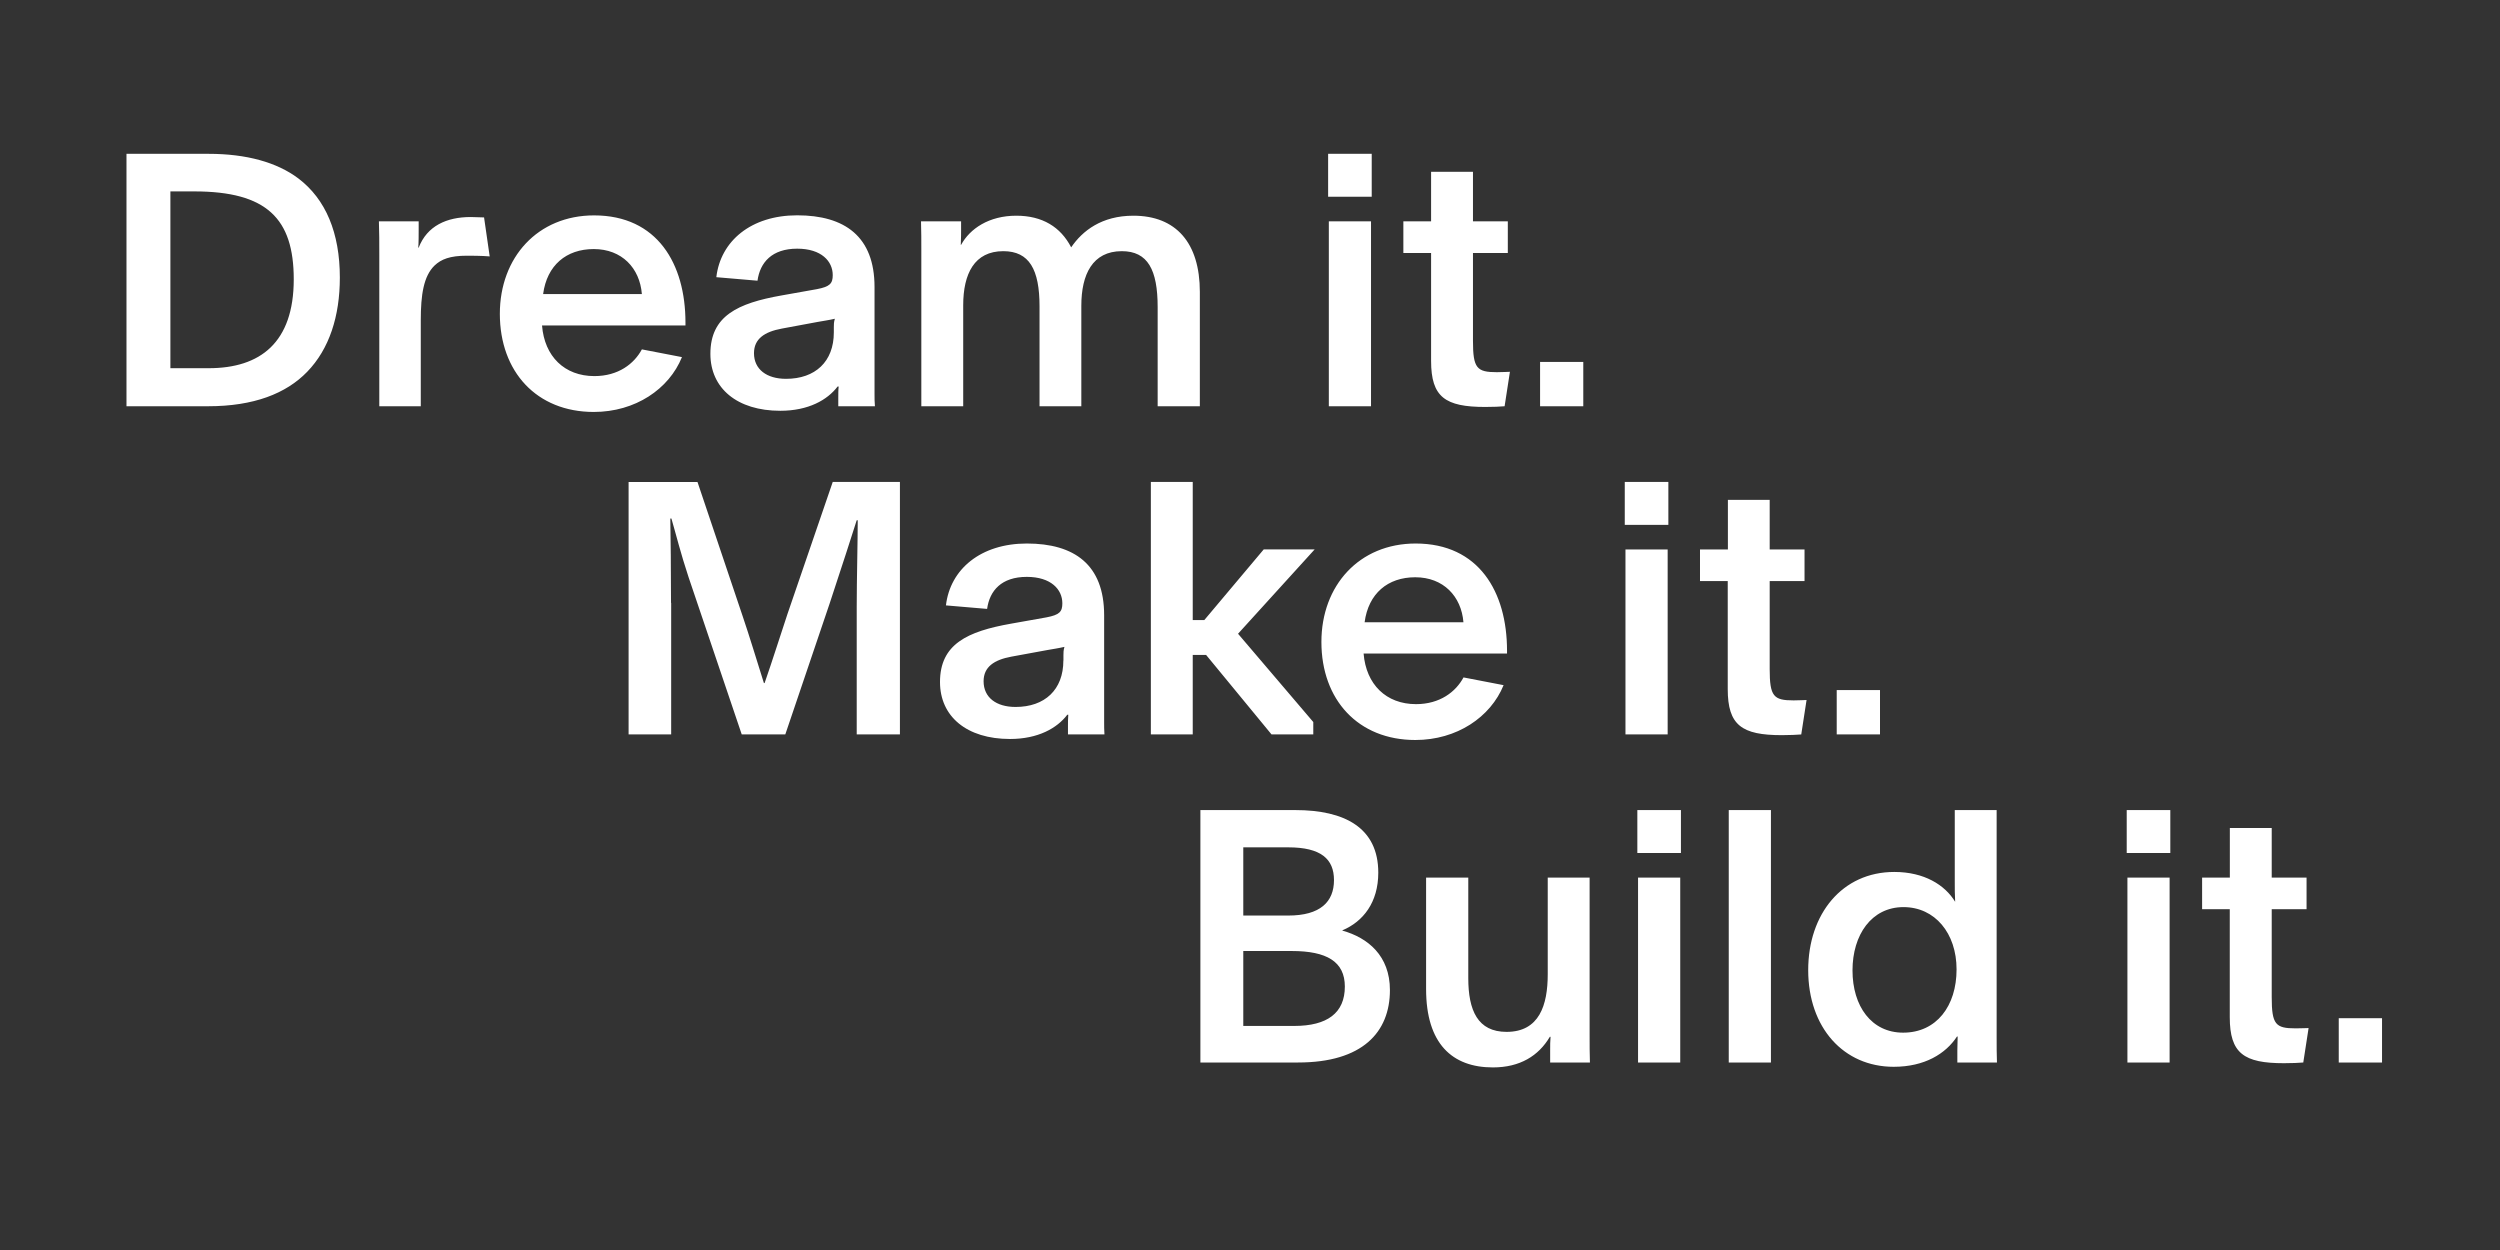
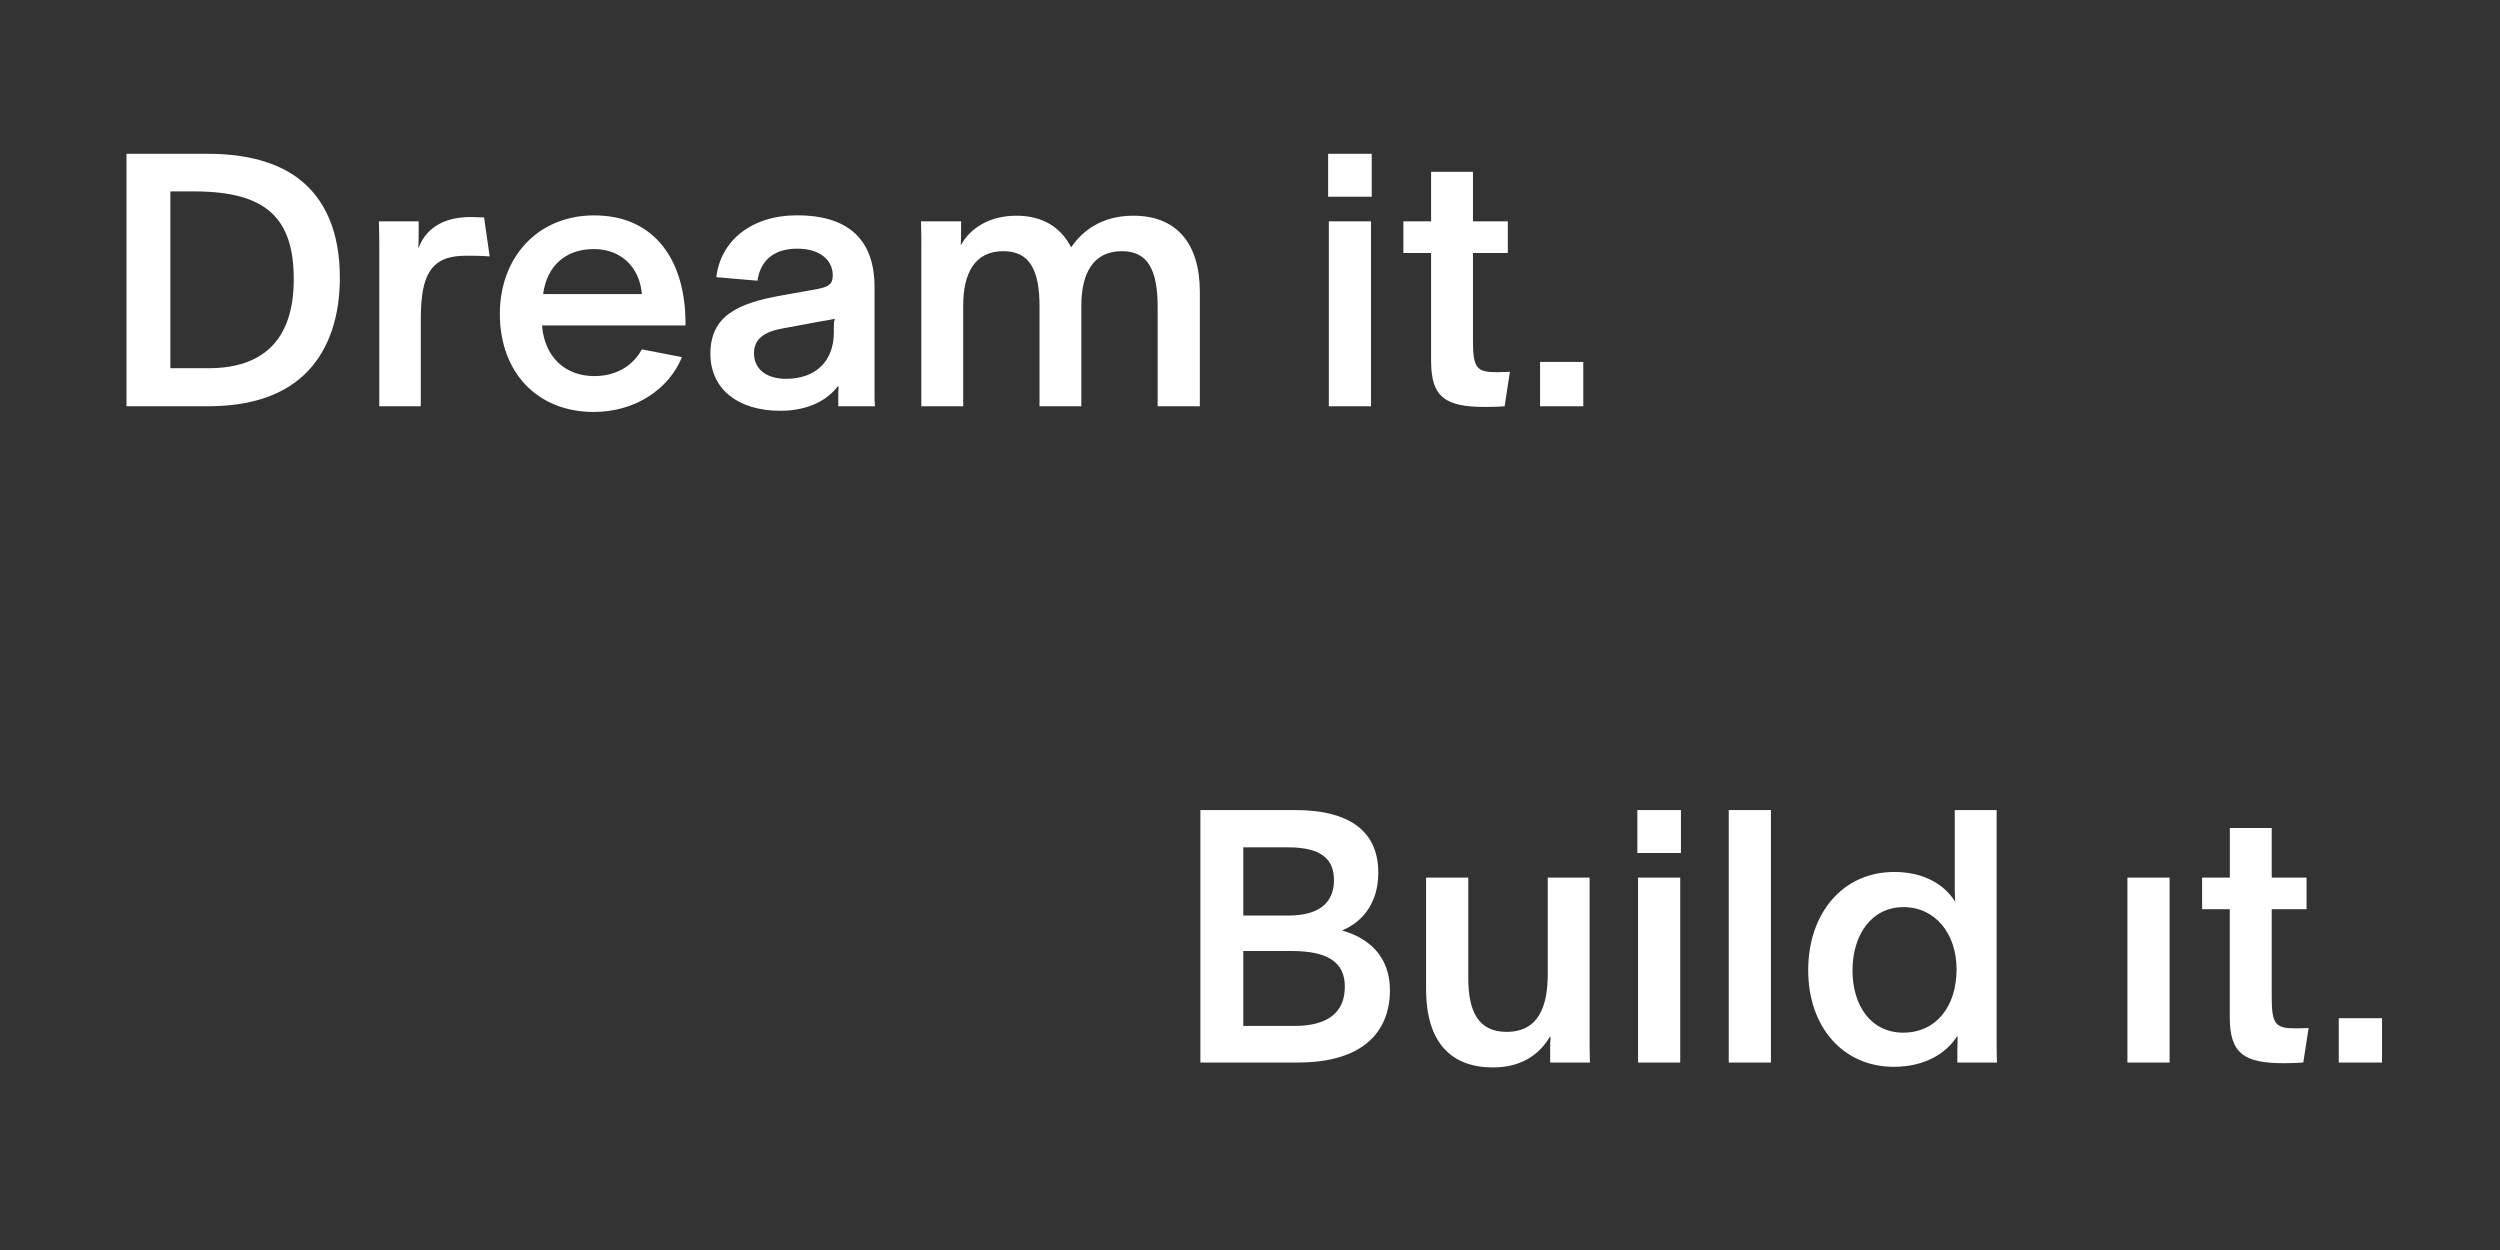
<svg xmlns="http://www.w3.org/2000/svg" enable-background="new 0 0 3200 1600" version="1.1" viewBox="0 0 3200 1600" xml:space="preserve">
  <rect x="0" y="0" width="3200" height="1600" fill="#333333" stroke="none" />
  <style type="text/css">
	.st0{fill:#FFFFFF;}
</style>
-   <path class="st0" d="m2993.6 1360h55.4v-56.7h-55.4v56.7zm-139.5-196.2v138.2c0 46.3 18 58.9 69.3 58.9 11.2 0 18.4-0.4 24.8-0.9l6.8-44.1c-3.1 0-8.1 0.4-16.6 0.4-25.7 0-30.6-4.9-30.6-40v-112.5h44.6v-40.5h-44.6v-63.5h-53.6v63.5h-35.5v40.5h35.4zm-77-40.5h-54v236.7h54v-236.7zm0.9-86.4h-55.8v54.9h55.8v-54.9zm-341.5 124.2c40.1 0 67.9 33.3 67.9 79.7 0 46.8-25.6 81-68.4 81-40.5 0-64.8-33.8-64.8-79.7 0-45.5 24.3-81 65.3-81m68.8 198.9h50.8c-0.4-9.9-0.4-21.2-0.4-31.9v-291.2h-53.6v92.2c0 8.1 0 16.2 0.5 25.2-13.1-21.6-39.6-38.2-77.9-38.2-66.6 0-110.2 53.6-110.2 125.6 0 73.8 45.4 123.8 109.4 123.8 39.6 0 66.6-16.7 81-38.7h0.9c0 4.5-0.4 12.1-0.4 17.5v15.7zm-292.5 0h54v-323.1h-54v323.1zm-62.1-236.7h-54v236.7h54v-236.7zm0.9-86.4h-55.8v54.9h55.8v-54.9zm-167.4 323.1h50.9c-0.4-11.2-0.4-22.9-0.4-35.1v-201.6h-53.6v123.7c0 39.6-10.8 73.8-52.7 73.8-36.9 0-49-27.4-49-68.8v-128.7h-54v142.7c0 69.8 33.3 100.3 85.5 100.3 34.6 0 58.5-14.8 72.9-39.2h0.9c-0.5 5.4-0.5 11.2-0.5 17.6v15.3zm-392.8-142.7h62.1c44.6 0 67.9 13.5 67.9 45.5 0 33.8-22.5 50.4-64.8 50.4h-65.2v-95.9zm0-132.7h57.6c41.8 0 58.5 14.9 58.5 41.9 0 27.9-17.6 45.4-58.5 45.4h-57.6v-87.3zm-54.9 275.4h125.1c82.3 0 117.5-38.7 117.5-92.7 0-44.1-28.4-67.1-60.8-76.1v-0.4c26.5-11.2 45.9-35.6 45.9-73.8 0-57.6-43.2-80.1-106.2-80.1h-121.5v323.1z" />
-   <path class="st0" d="m2351 940h55.4v-56.7h-55.4v56.7zm-139.5-196.2v138.2c0 46.4 18 59 69.3 59 11.2 0 18.5-0.5 24.8-0.9l6.8-44.1c-3.1 0-8.1 0.5-16.6 0.5-25.6 0-30.6-5-30.6-40.1v-112.6h44.6v-40.5h-44.6v-63.5h-53.5v63.5h-35.7v40.5h35.5zm-76.9-40.5h-54v236.7h54v-236.7zm0.9-86.4h-55.8v54.9h55.8v-54.9zm-388.8 179.6c4.9-36.9 29.7-57.6 64.8-57.6 36 0 59 24.3 61.7 57.6h-126.5zm182.3 40v-3.6c0-75.2-36-137.2-117-137.2-72 0-120.6 53.5-120.6 126 0 74.2 47.2 125.5 120.2 125.5 53.1 0 96.3-29.2 113-70.2l-51.3-9.9c-9.9 18.4-30.2 34.2-60.8 34.2-38.2 0-63.9-25.2-67.1-64.8h183.6zm-402.3-219.6h-53.6v323.1h53.6v-101.7h17.1l83.7 101.7h53.5v-15.8l-96.3-113 98.1-108h-65.2l-76.1 90.5h-14.8v-176.8zm-165.6 228.6c0 37.4-23.8 59.4-61.2 59.4-24.8 0-40.9-12.2-40.9-32.9 0-18.4 13.5-27.4 35.6-31.5l46.3-8.5c7.2-1.3 13.9-2.2 21.6-4-1.3 4.5-1.3 7.2-1.3 10.8v6.7zm52.6 94.5c-0.4-7.2-0.4-9-0.4-15.3v-137.2c0-64.8-38.2-91.8-99-91.8-58.9 0-98.1 32.8-103.5 79.2l52.7 4.5c3.2-23.4 18.4-41 50.8-41 31.1 0 45.5 16.2 45.5 33.8 0 10.8-3.6 14.8-20.2 18l-45.5 8.1c-55.8 9.9-90.9 26.1-90.9 74.7 0 44.1 34.2 72.9 89.6 72.9 36 0 60.3-13.9 73.3-31h1.3c-0.4 3.6-0.4 10.3-0.4 14.8v10.3h46.7zm-554.8-168.3c0-44.5-0.5-81.9-0.9-108h1.4c6.3 21.6 11.7 44.1 22 75.2l68 201.1h55.8l56.7-167.4c14.8-45 29.7-90.5 34.7-106.7h1.3c0 26.1-1.3 76-1.3 110.2v163.9h55.3v-323.1h-86l-58 169.2c-7.2 21.6-19.8 61.2-29.2 88.2h-0.9c-8.5-27-19.3-62.5-27-85l-58-172.3h-88.2v323h54.5v-168.3z" />
+   <path class="st0" d="m2993.6 1360h55.4v-56.7h-55.4v56.7zm-139.5-196.2v138.2c0 46.3 18 58.9 69.3 58.9 11.2 0 18.4-0.4 24.8-0.9l6.8-44.1c-3.1 0-8.1 0.4-16.6 0.4-25.7 0-30.6-4.9-30.6-40v-112.5h44.6v-40.5h-44.6v-63.5h-53.6v63.5h-35.5v40.5h35.4zm-77-40.5h-54v236.7h54v-236.7zm0.9-86.4h-55.8h55.8v-54.9zm-341.5 124.2c40.1 0 67.9 33.3 67.9 79.7 0 46.8-25.6 81-68.4 81-40.5 0-64.8-33.8-64.8-79.7 0-45.5 24.3-81 65.3-81m68.8 198.9h50.8c-0.4-9.9-0.4-21.2-0.4-31.9v-291.2h-53.6v92.2c0 8.1 0 16.2 0.5 25.2-13.1-21.6-39.6-38.2-77.9-38.2-66.6 0-110.2 53.6-110.2 125.6 0 73.8 45.4 123.8 109.4 123.8 39.6 0 66.6-16.7 81-38.7h0.9c0 4.5-0.4 12.1-0.4 17.5v15.7zm-292.5 0h54v-323.1h-54v323.1zm-62.1-236.7h-54v236.7h54v-236.7zm0.9-86.4h-55.8v54.9h55.8v-54.9zm-167.4 323.1h50.9c-0.4-11.2-0.4-22.9-0.4-35.1v-201.6h-53.6v123.7c0 39.6-10.8 73.8-52.7 73.8-36.9 0-49-27.4-49-68.8v-128.7h-54v142.7c0 69.8 33.3 100.3 85.5 100.3 34.6 0 58.5-14.8 72.9-39.2h0.9c-0.5 5.4-0.5 11.2-0.5 17.6v15.3zm-392.8-142.7h62.1c44.6 0 67.9 13.5 67.9 45.5 0 33.8-22.5 50.4-64.8 50.4h-65.2v-95.9zm0-132.7h57.6c41.8 0 58.5 14.9 58.5 41.9 0 27.9-17.6 45.4-58.5 45.4h-57.6v-87.3zm-54.9 275.4h125.1c82.3 0 117.5-38.7 117.5-92.7 0-44.1-28.4-67.1-60.8-76.1v-0.4c26.5-11.2 45.9-35.6 45.9-73.8 0-57.6-43.2-80.1-106.2-80.1h-121.5v323.1z" />
  <path class="st0" d="m1971.3 520h55.3v-56.7h-55.3v56.7zm-139.5-196.2v138.2c0 46.3 18 58.9 69.3 58.9 11.2 0 18.4-0.4 24.8-0.9l6.8-44.1c-3.2 0-8.1 0.5-16.7 0.5-25.7 0-30.6-5-30.6-40.1v-112.5h44.6v-40.5h-44.6v-63.4h-53.6v63.4h-35.5v40.5h35.5zm-76.9-40.5h-54v236.7h54v-236.7zm0.9-86.4h-55.8v54.9h55.8v-54.9zm-525.6 86.4h-51.3c0.4 13.5 0.4 24.3 0.4 37.8v198.9h53.6v-129.2c0-40.5 14.4-69.3 51.3-69.3 33.3 0 46.4 23.4 46.4 70.7v127.8h53.5v-128.7c0-40.1 14.4-69.8 51.8-69.8 33.3 0 45.9 23.8 45.9 71.6v126.9h54v-146.3c0-63-30.6-97.6-85.1-97.6-40.5 0-65.2 19.3-79.6 40.5-13.5-26.1-36.9-40.5-70.2-40.5-35.1 0-59.4 16.6-70.7 37.3h-0.4c0.4-8.1 0.4-15.3 0.4-19.8v-10.3zm-162.9 142.2c0 37.4-23.8 59.4-61.2 59.4-24.8 0-41-12.2-41-32.8 0-18.4 13.5-27.4 35.6-31.5l46.3-8.6c7.2-1.3 13.9-2.2 21.6-4-1.3 4.5-1.3 7.2-1.3 10.8v6.7zm52.6 94.5c-0.5-7.2-0.5-9-0.5-15.3v-137.3c0-64.8-38.2-91.8-99-91.8-58.9 0-98.1 32.8-103.5 79.2l52.7 4.5c3.2-23.4 18.5-41 50.8-41 31.1 0 45.5 16.2 45.5 33.8 0 10.8-3.6 14.8-20.2 18l-45.5 8.1c-55.8 9.9-90.9 26.1-90.9 74.7 0 44.1 34.2 72.9 89.5 72.9 36 0 60.3-13.9 73.3-31h1.4c-0.5 3.6-0.5 10.3-0.5 14.8v10.4h46.9zm-424.7-143.6c4.9-36.9 29.7-57.6 64.8-57.6 36 0 58.9 24.3 61.6 57.6h-126.4zm182.2 40.1v-3.6c0-75.2-36-137.2-117-137.2-72 0-120.6 53.6-120.6 126 0 74.2 47.2 125.6 120.2 125.6 53.1 0 96.3-29.2 112.9-70.2l-51.3-9.9c-9.9 18.4-30.1 34.2-60.8 34.2-38.2 0-63.9-25.2-67-64.8h183.6zm-392.4-133.2c0.5 13.9 0.5 26.6 0.5 43.2v193.5h53.1v-110.3c0-32.4 3.6-56.2 17.6-69.8 8.5-8.1 19.8-12.6 41.4-12.6 4 0 18.9 0 29.2 0.9l-7.2-49.9c-2.7 0-14.4-0.5-17.1-0.5-30.6 0-55.8 11.2-66.6 39.2h-0.5c0.5-6.3 0.5-17.1 0.5-23.8v-9.9h-50.9zm-323.1 236.7h104.4c58.5 0 99.9-16.2 126.9-44.1 28.3-29.2 41.8-71.1 41.8-120.6 0-57.2-18-100.3-53.1-126.9-27.5-20.7-66.6-31.5-114.8-31.5h-105.2v323.1zm56.2-275h30.6c92.7 0 127.3 34.7 127.3 112.5 0 81-42.8 113.8-108.9 113.8h-49v-226.3z" />
</svg>